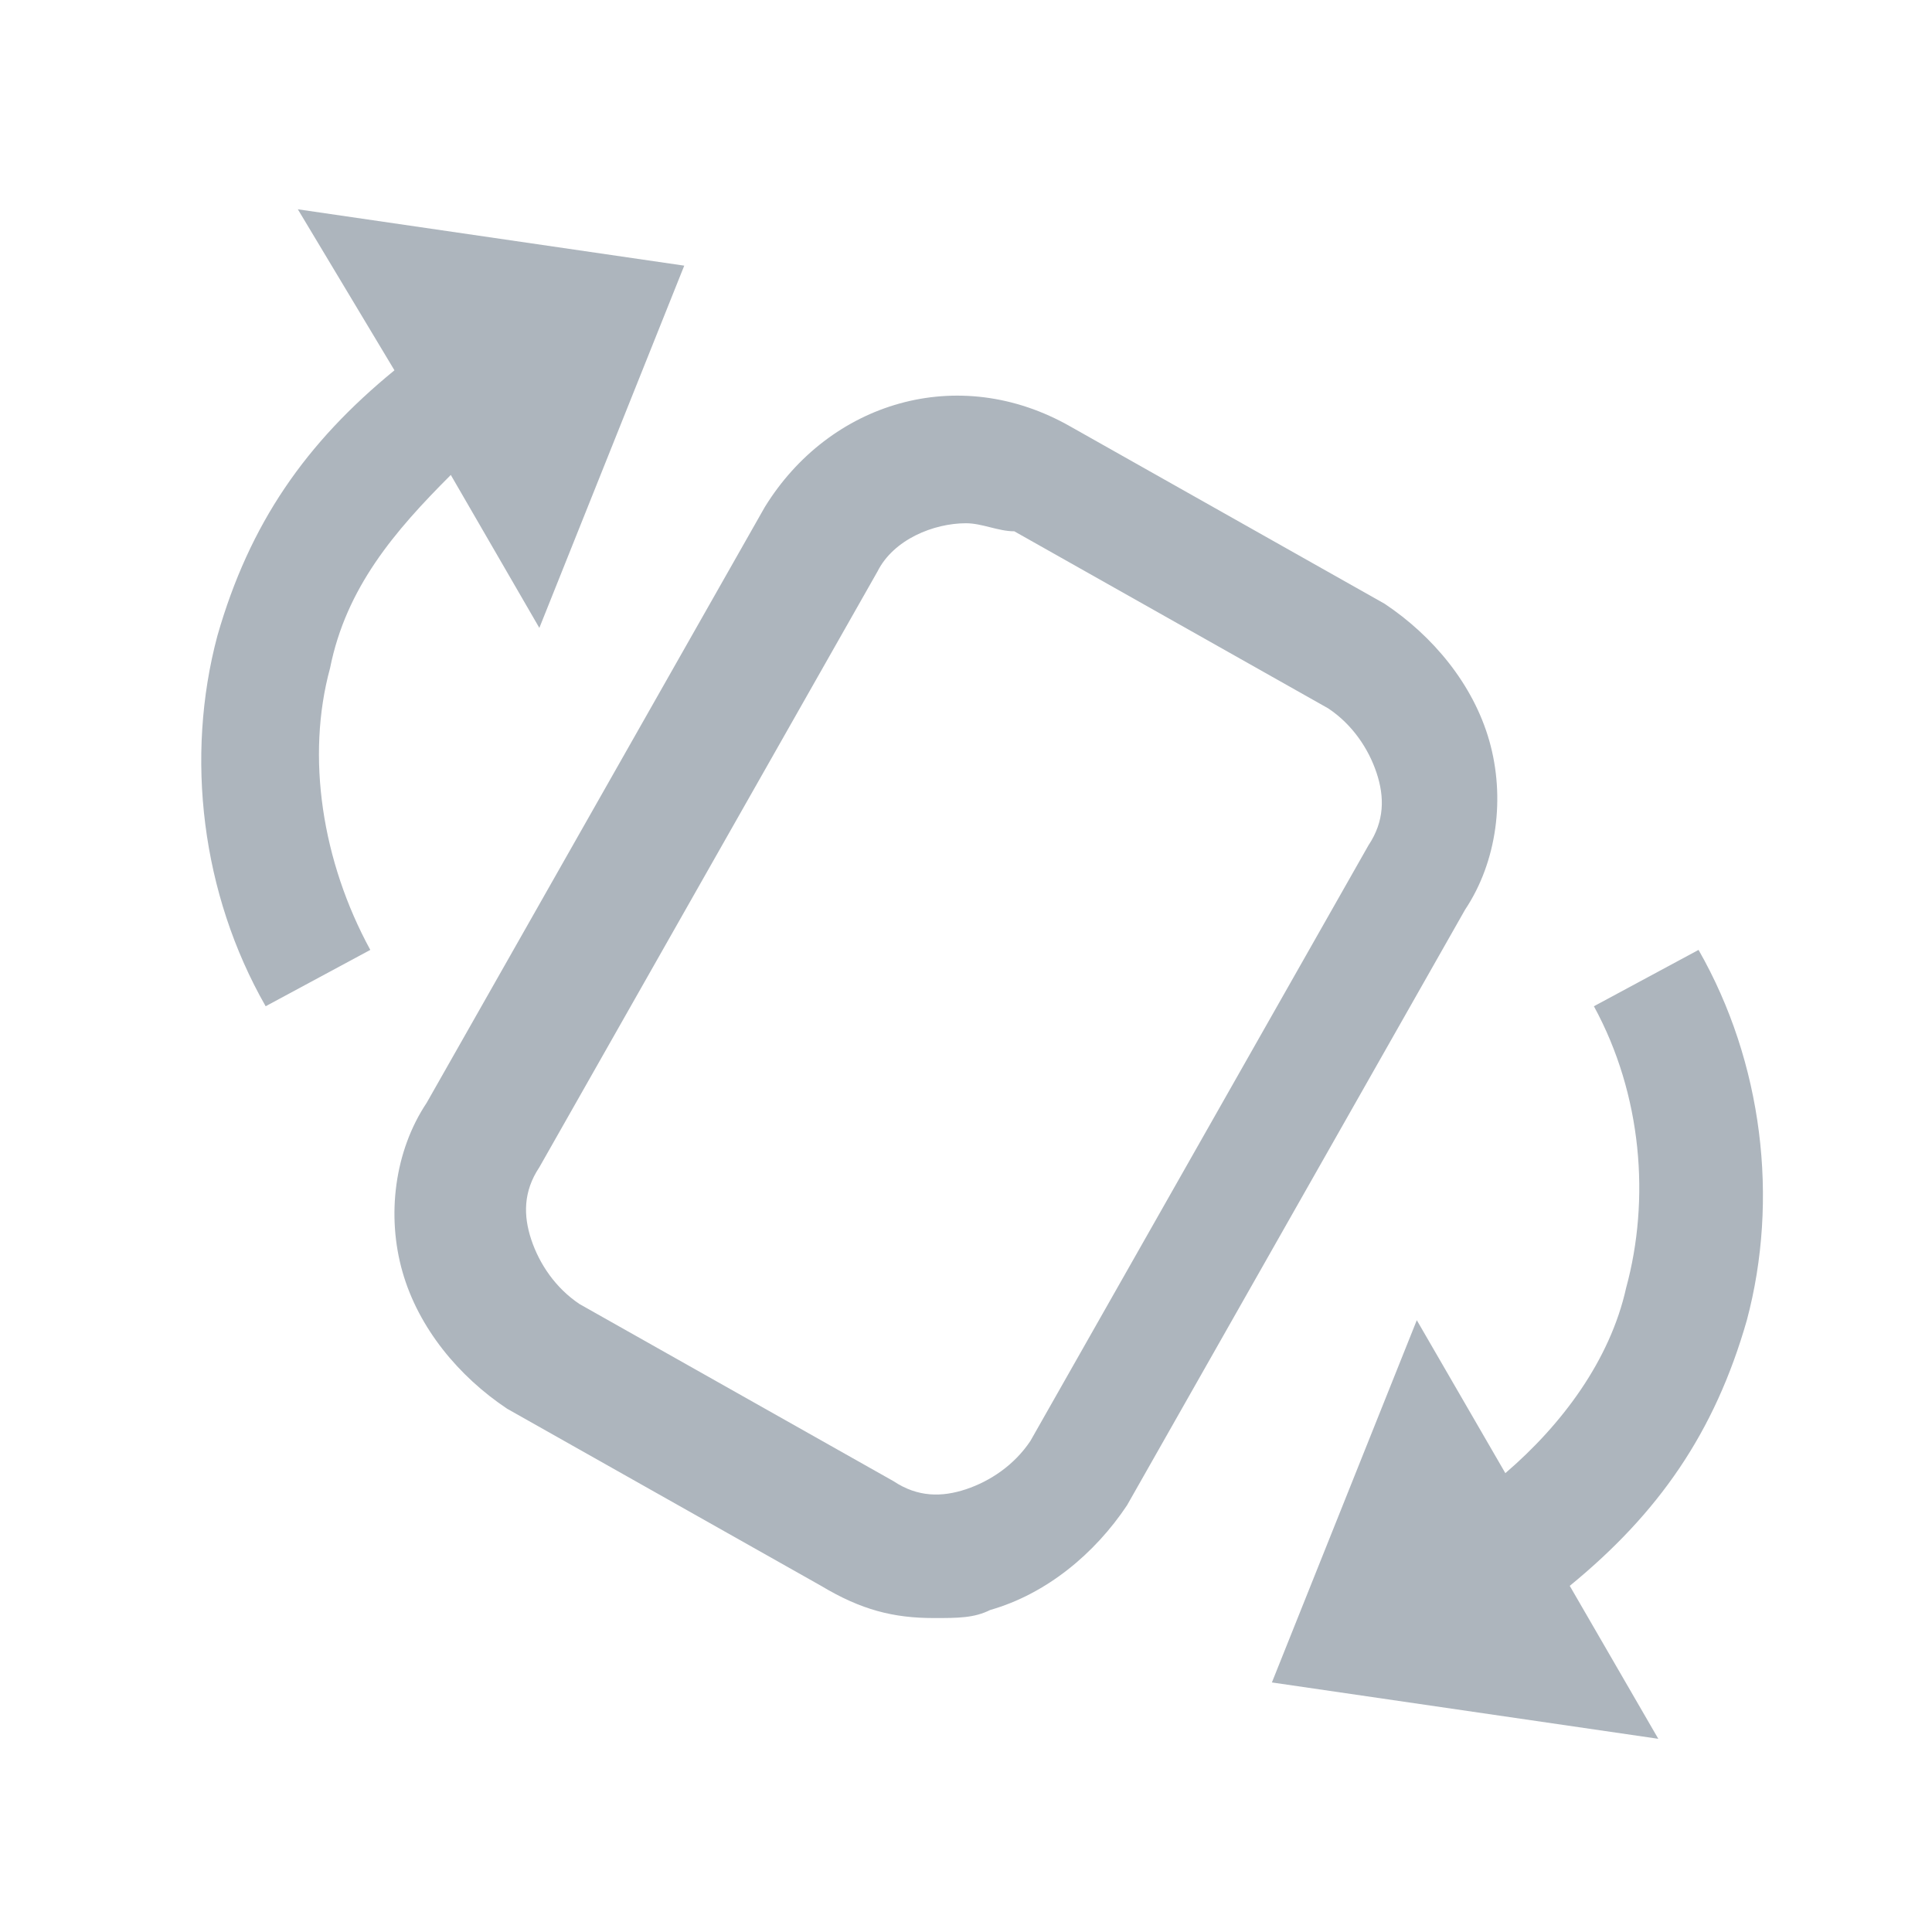
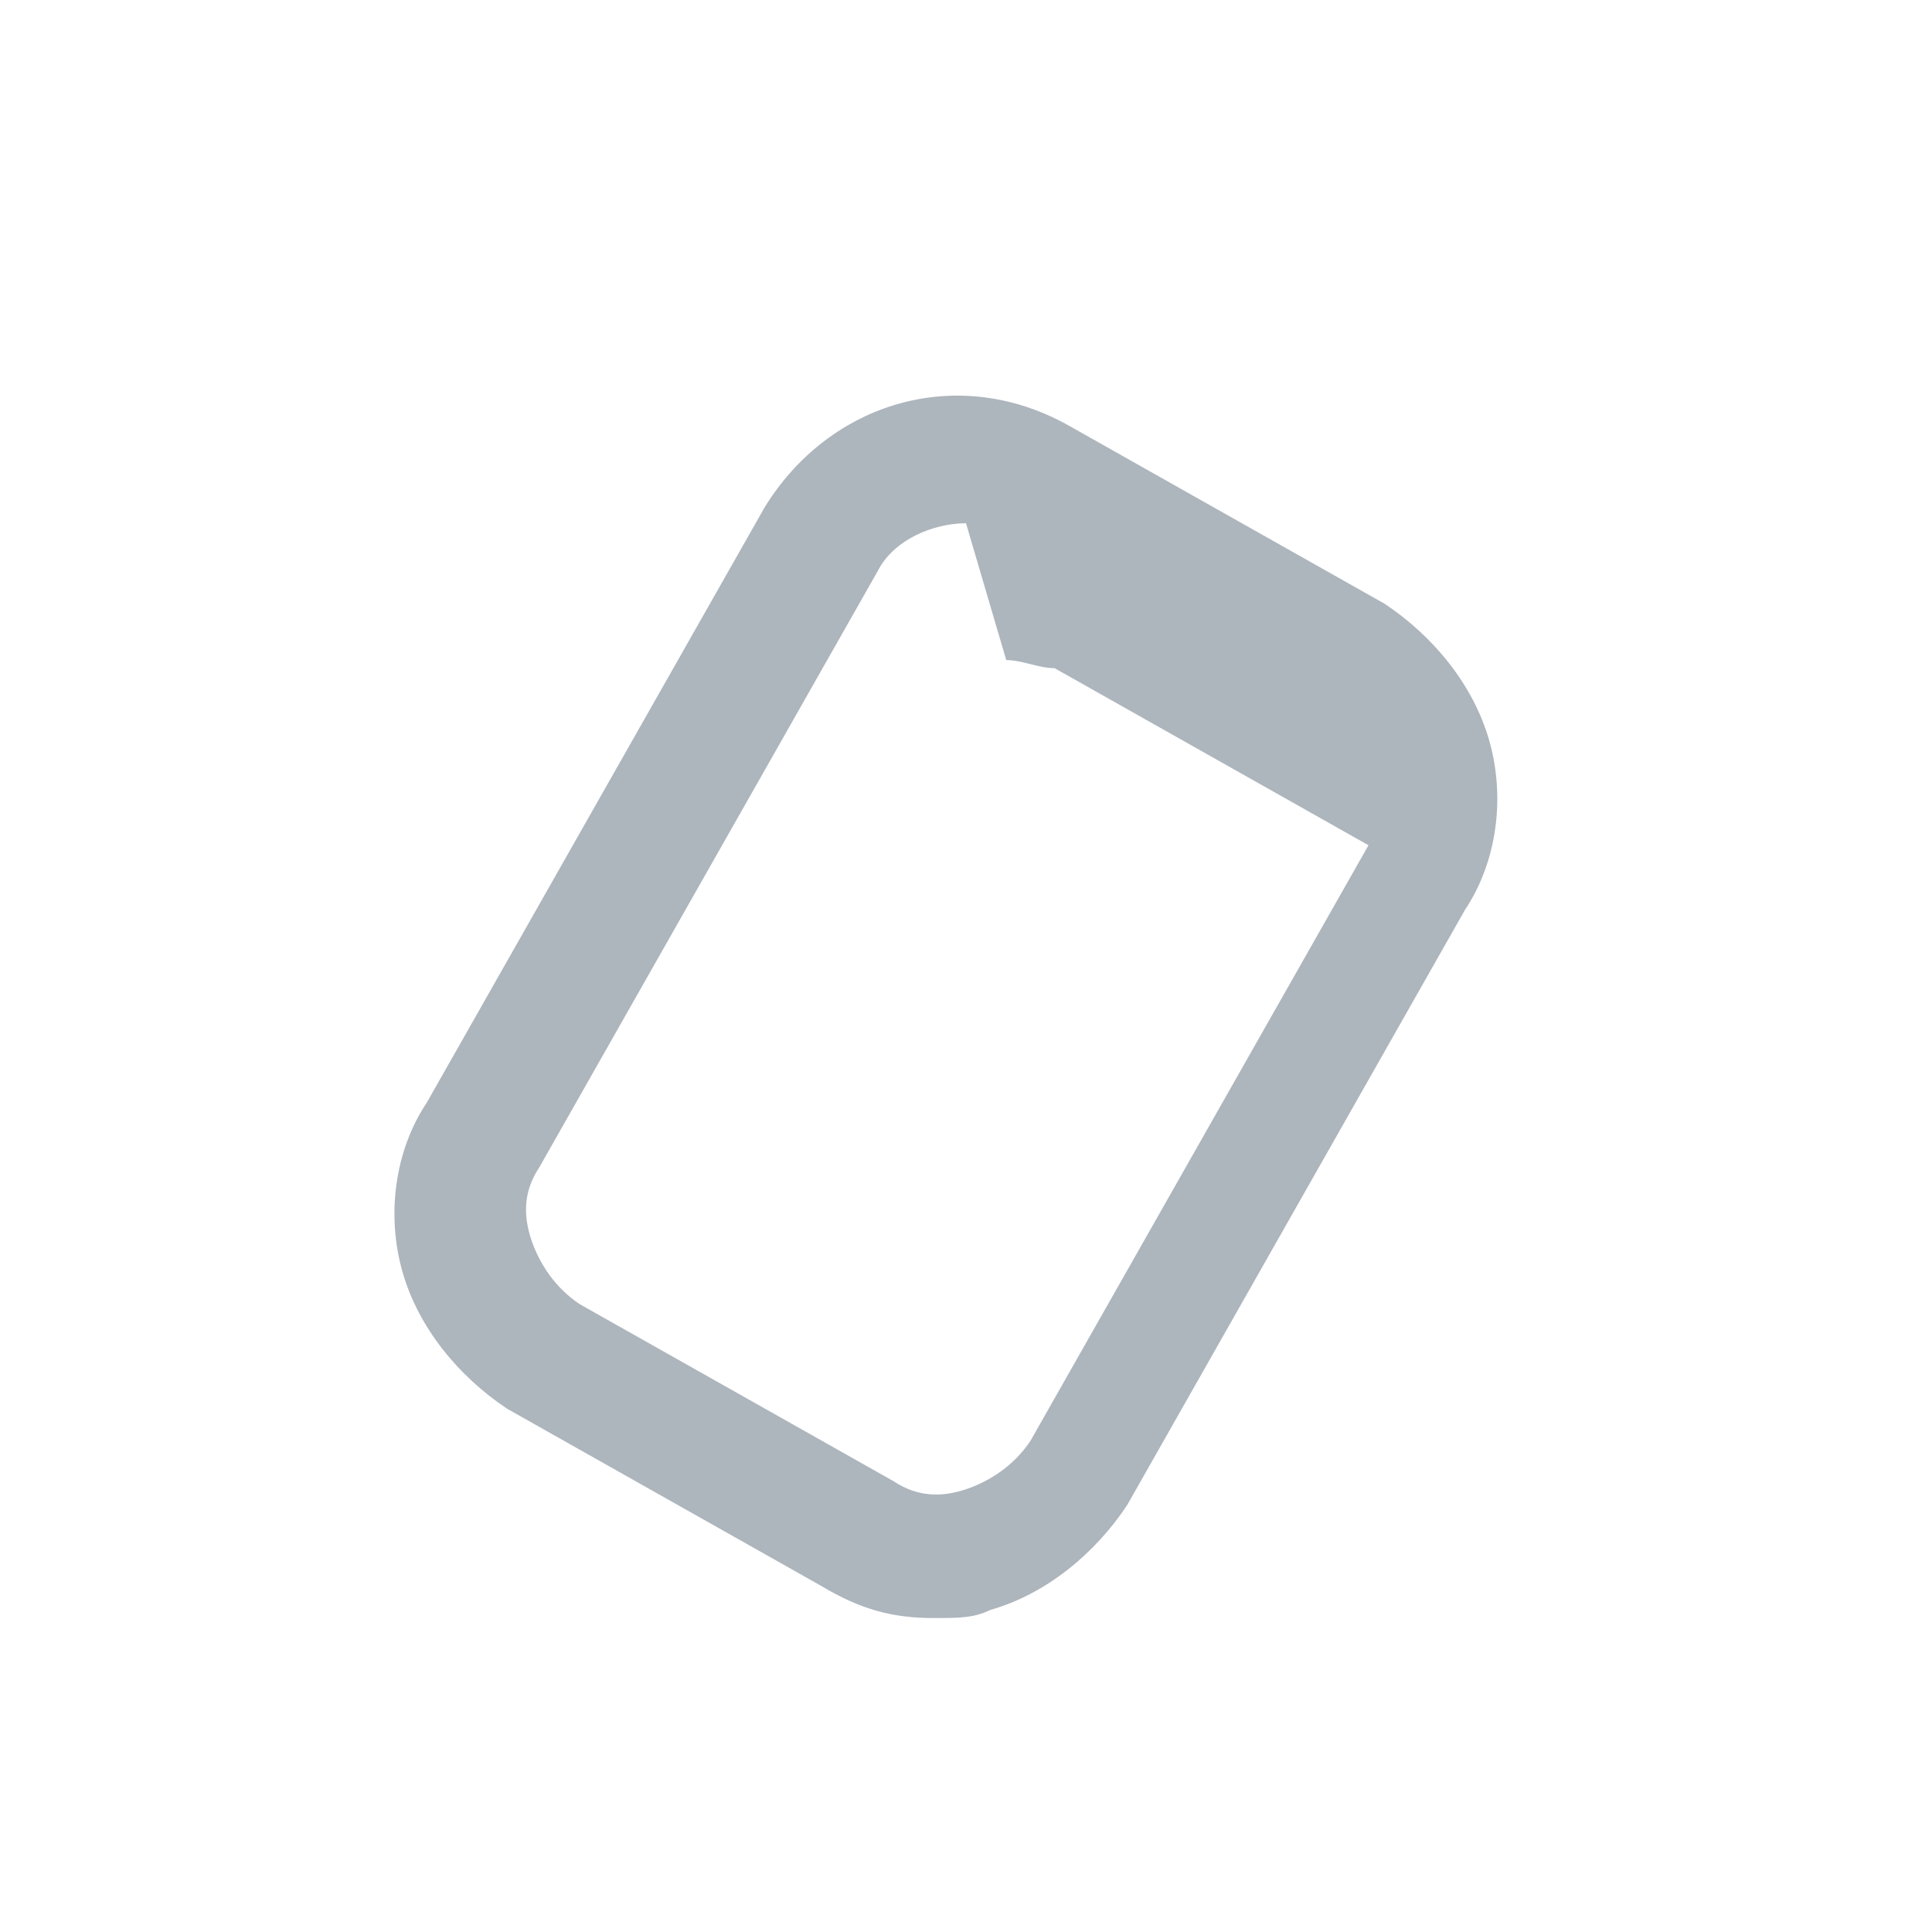
<svg xmlns="http://www.w3.org/2000/svg" version="1.1" id="Layer_1" x="0" y="0" viewBox="0 0 24 24" xml:space="preserve">
  <style>.st2{fill-rule:evenodd;clip-rule:evenodd;fill:#adb5bd}</style>
  <g id="icon_x2F_showcase_x2F_24px_x2F_mobile-rotate">
    <g id="bx-ruler">
-       <path id="Rectangle" fill="none" d="M0 0h24v24H0z" />
-     </g>
-     <path d="M11.6 20.1c-.5 0-.9-.1-1.4-.4l-3.9-2.2c-.6-.4-1.1-1-1.3-1.7-.2-.7-.1-1.5.3-2.1l4.2-7.4c.8-1.3 2.4-1.8 3.8-1l3.9 2.2c.6.4 1.1 1 1.3 1.7.2.7.1 1.5-.3 2.1L14 18.7c-.4.6-1 1.1-1.7 1.3-.2.1-.4.1-.7.1zM12 6.5c-.4 0-.9.2-1.1.6l-4.2 7.4c-.2.3-.2.6-.1.9s.3.6.6.8l3.9 2.2c.3.2.6.2.9.1.3-.1.6-.3.8-.6l4.2-7.4c.2-.3.2-.6.1-.9-.1-.3-.3-.6-.6-.8l-3.9-2.2c-.2 0-.4-.1-.6-.1z" fill="#adb5bd" id="Rectangle_1_" />
-     <path id="Path" class="st2" d="M20.6 21.6l-4.8-.7 1.8-4.5 1.1 1.9c.7-.6 1.3-1.4 1.5-2.3.3-1.1.2-2.4-.4-3.5l1.3-.7c.8 1.4 1 3.1.6 4.6-.4 1.4-1.1 2.4-2.2 3.3l1.1 1.9z" />
-     <path id="Path-Copy" class="st2" d="M3.7 2.6l4.8.7-1.8 4.5-1.1-1.9c-.7.7-1.3 1.4-1.5 2.4-.3 1.1-.1 2.4.5 3.5l-1.3.7c-.8-1.4-1-3.1-.6-4.6.4-1.4 1.1-2.4 2.2-3.3l-1.2-2z" />
+       </g>
+     <path d="M11.6 20.1c-.5 0-.9-.1-1.4-.4l-3.9-2.2c-.6-.4-1.1-1-1.3-1.7-.2-.7-.1-1.5.3-2.1l4.2-7.4c.8-1.3 2.4-1.8 3.8-1l3.9 2.2c.6.4 1.1 1 1.3 1.7.2.7.1 1.5-.3 2.1L14 18.7c-.4.6-1 1.1-1.7 1.3-.2.1-.4.1-.7.1zM12 6.5c-.4 0-.9.2-1.1.6l-4.2 7.4c-.2.3-.2.6-.1.9s.3.6.6.8l3.9 2.2c.3.2.6.2.9.1.3-.1.6-.3.8-.6l4.2-7.4l-3.9-2.2c-.2 0-.4-.1-.6-.1z" fill="#adb5bd" id="Rectangle_1_" />
  </g>
</svg>